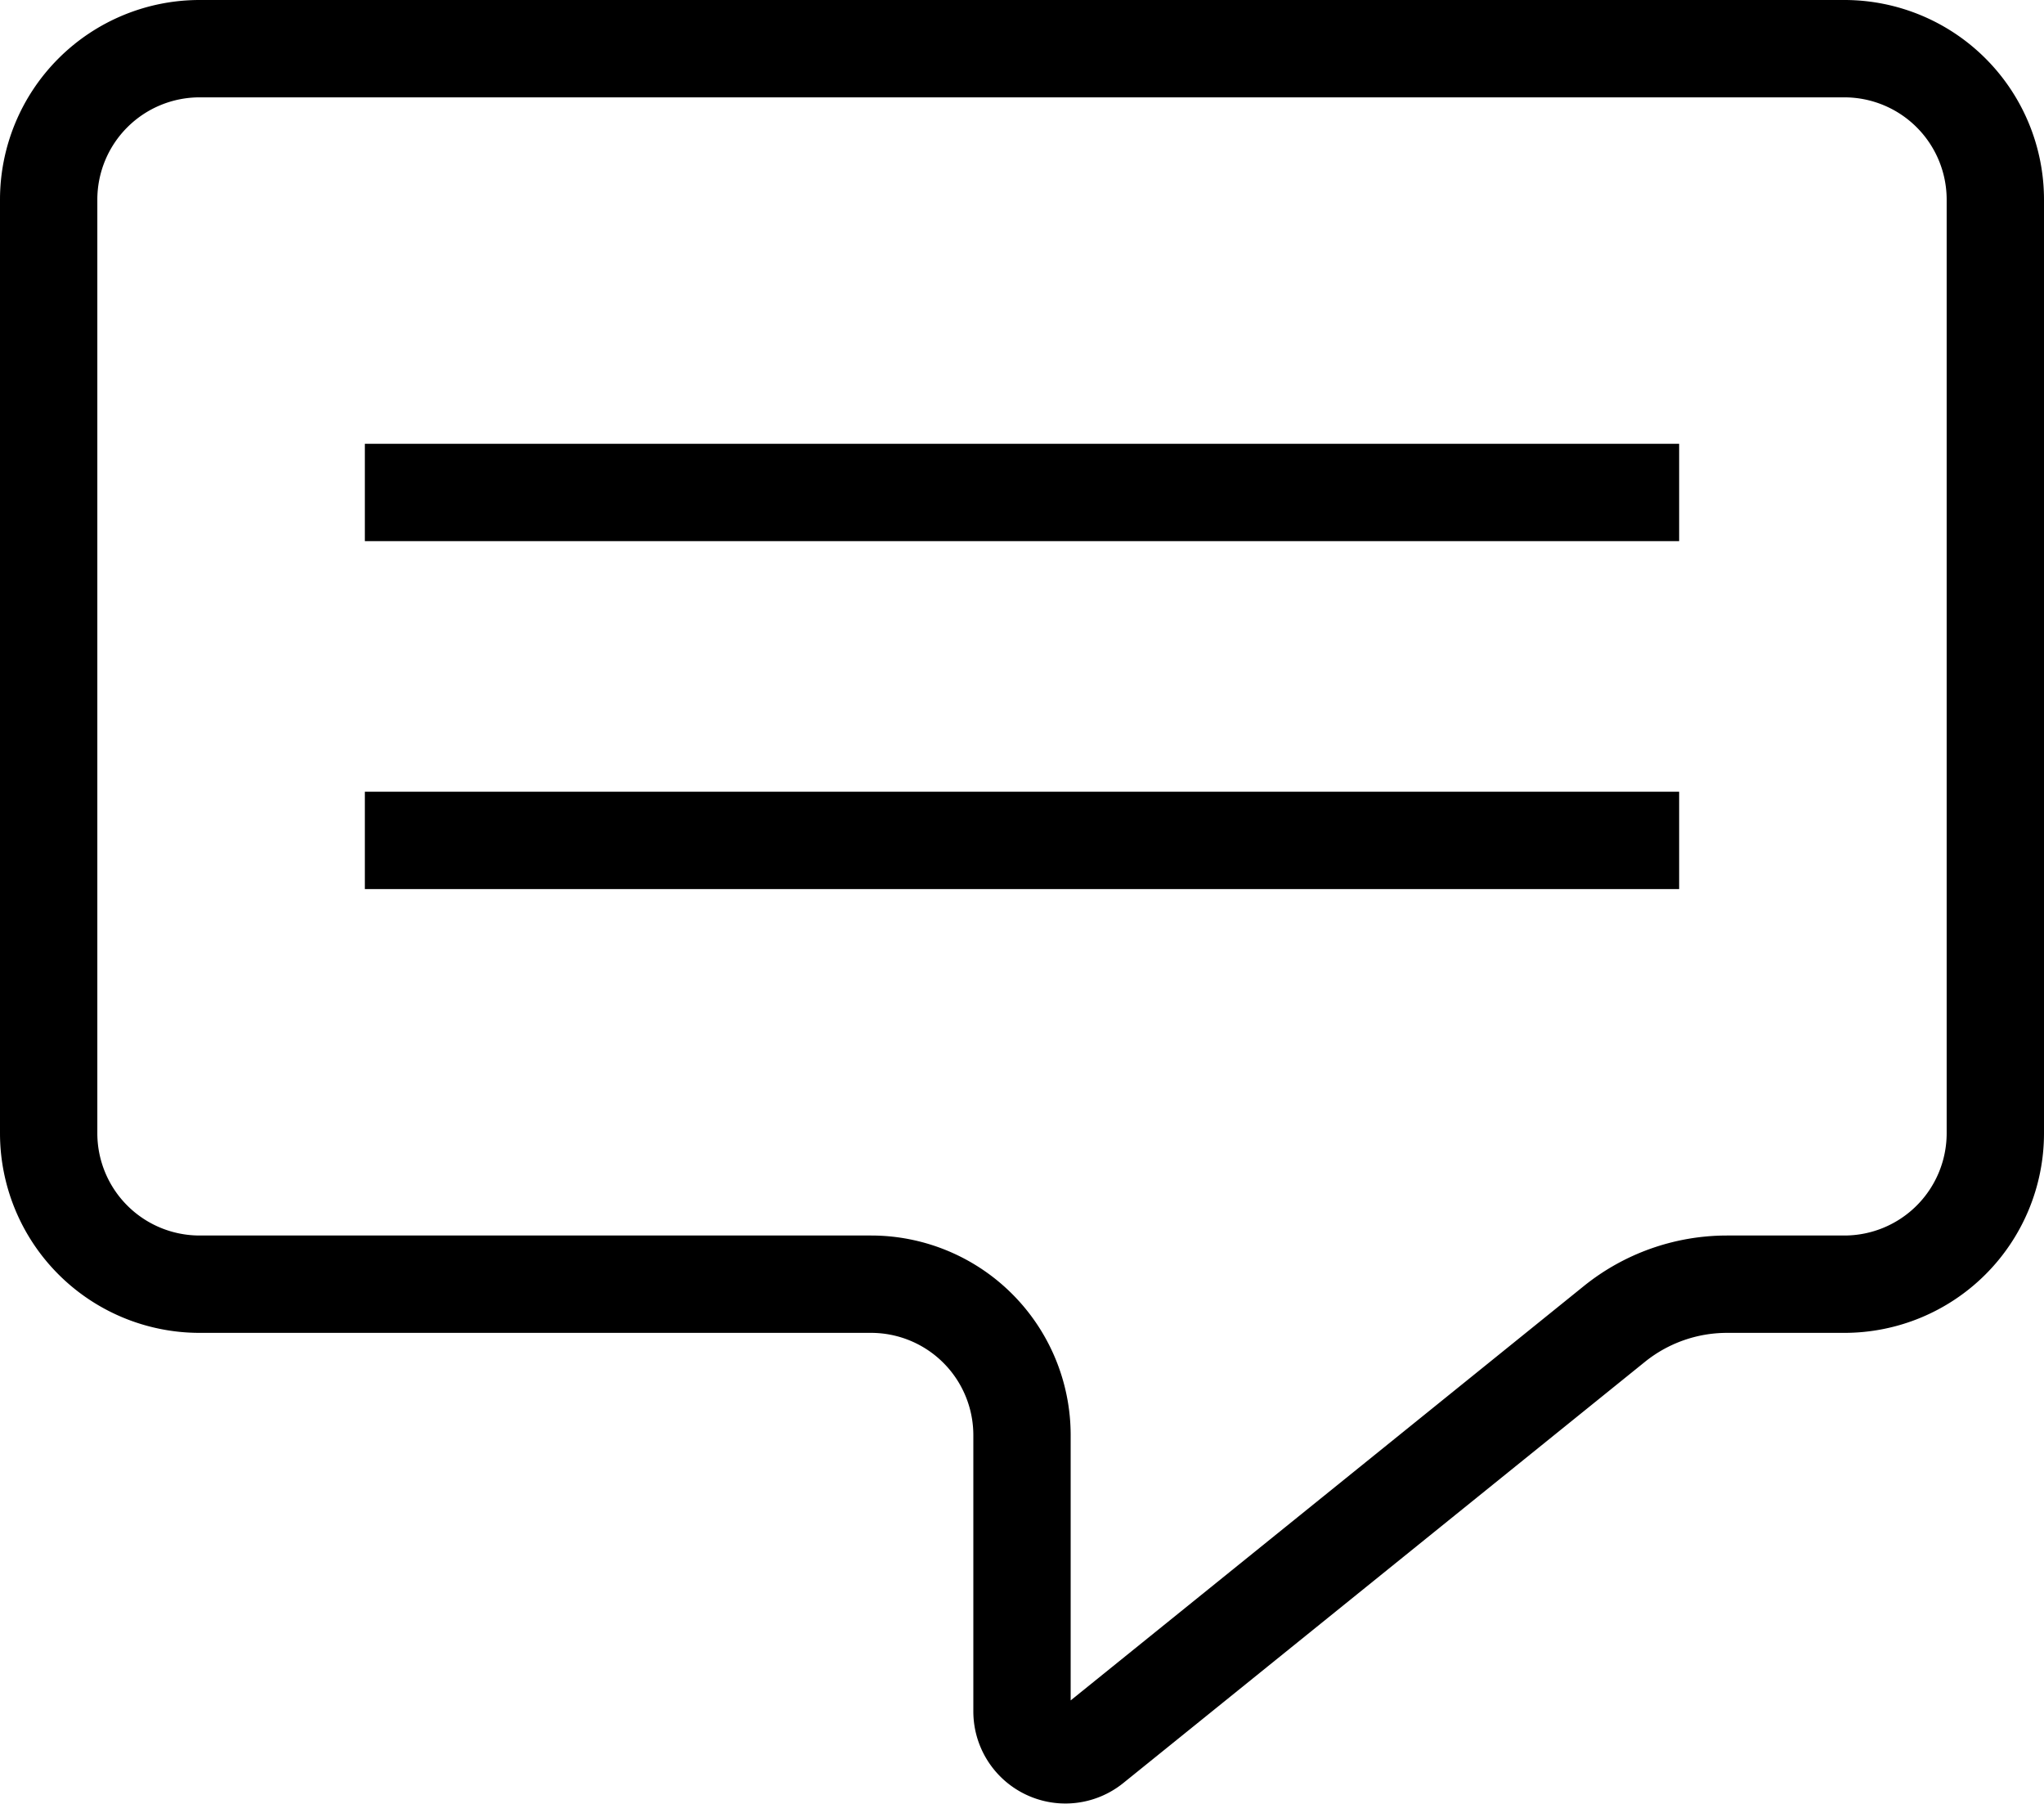
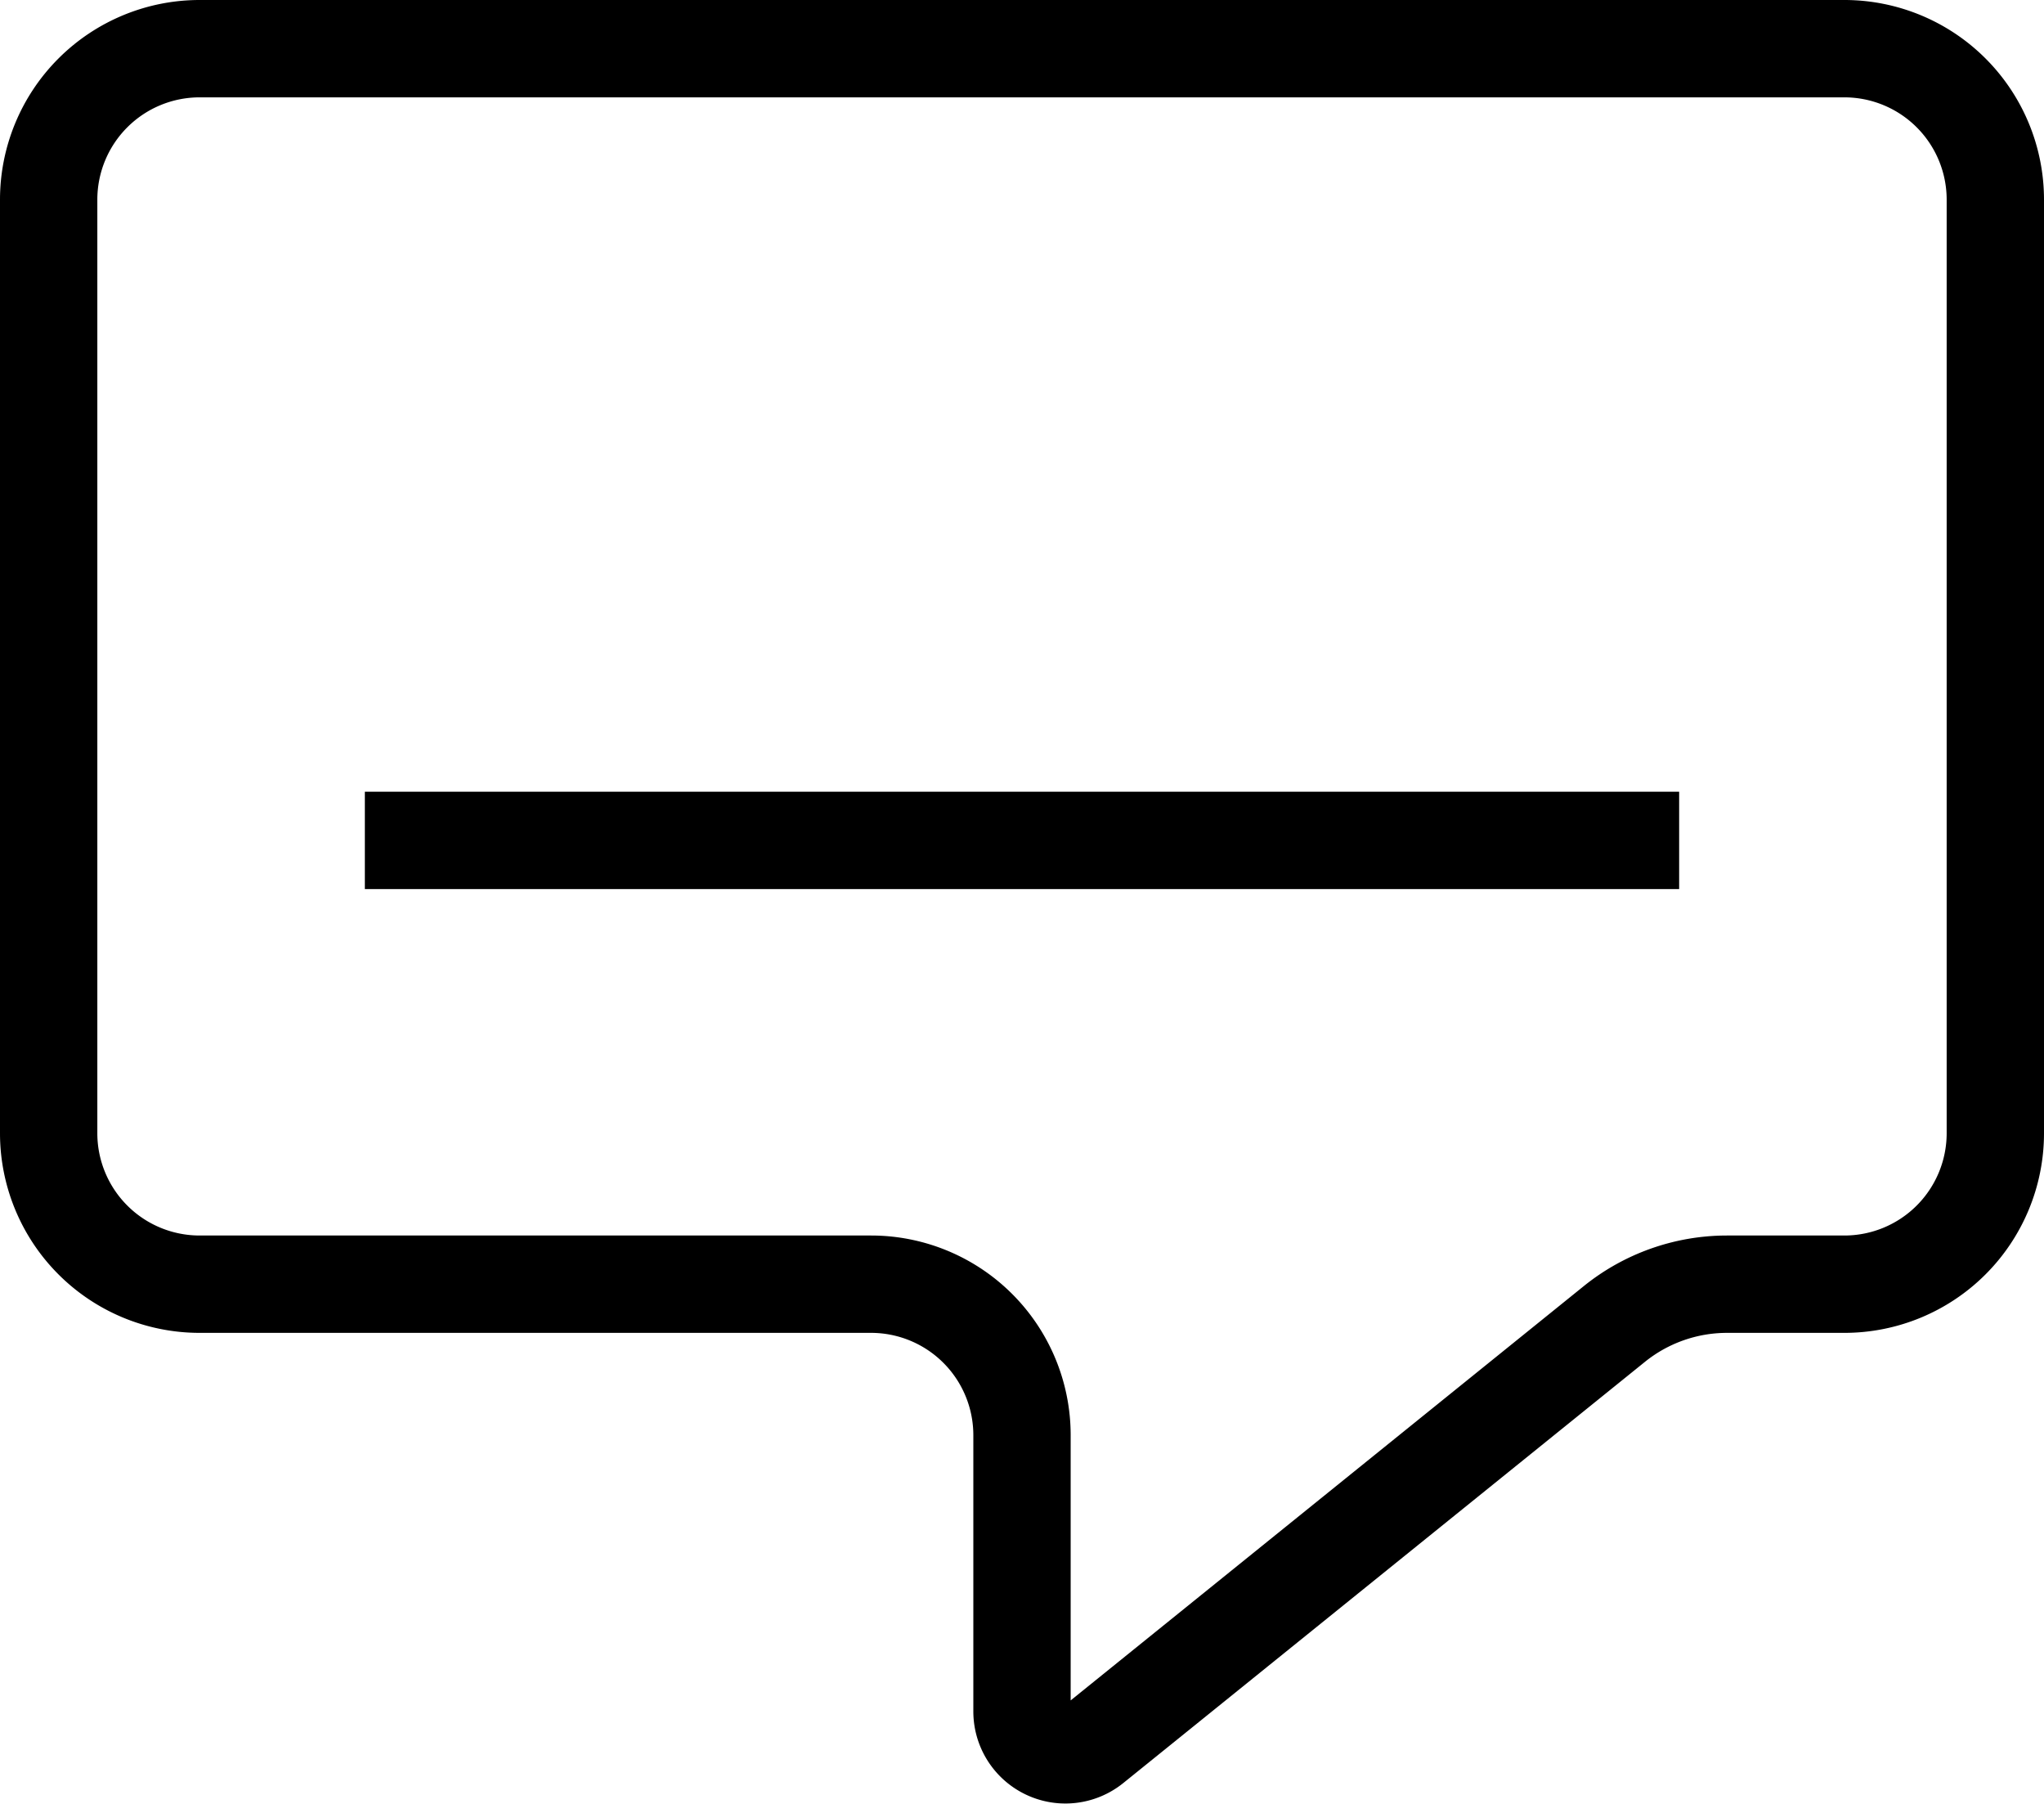
<svg xmlns="http://www.w3.org/2000/svg" viewBox="0 0 42 37.053">
  <defs>
    <style>.cls-1{fill:none;stroke:#000;stroke-miterlimit:10;stroke-width:2px;}</style>
  </defs>
  <title>form-comment</title>
  <g id="Layer_2" data-name="Layer 2">
    <g id="Layer_1-2" data-name="Layer 1">
      <path class="cls-1" d="M37.898,26.382H35.487a3.687,3.687,0,0,0-2.316.818L22.452,35.853A.892.892,0,0,1,21,35.159v-5.675a3.102,3.102,0,0,0-3.102-3.102H4.102A3.102,3.102,0,0,1,1,23.28V4.102A3.102,3.102,0,0,1,4.102,1H37.898A3.102,3.102,0,0,1,41,4.102V23.28A3.102,3.102,0,0,1,37.898,26.382Z" />
-       <line class="cls-1" x1="34.503" y1="10.117" x2="7.497" y2="10.117" />
      <line class="cls-1" x1="34.503" y1="17.265" x2="7.497" y2="17.265" />
    </g>
  </g>
</svg>